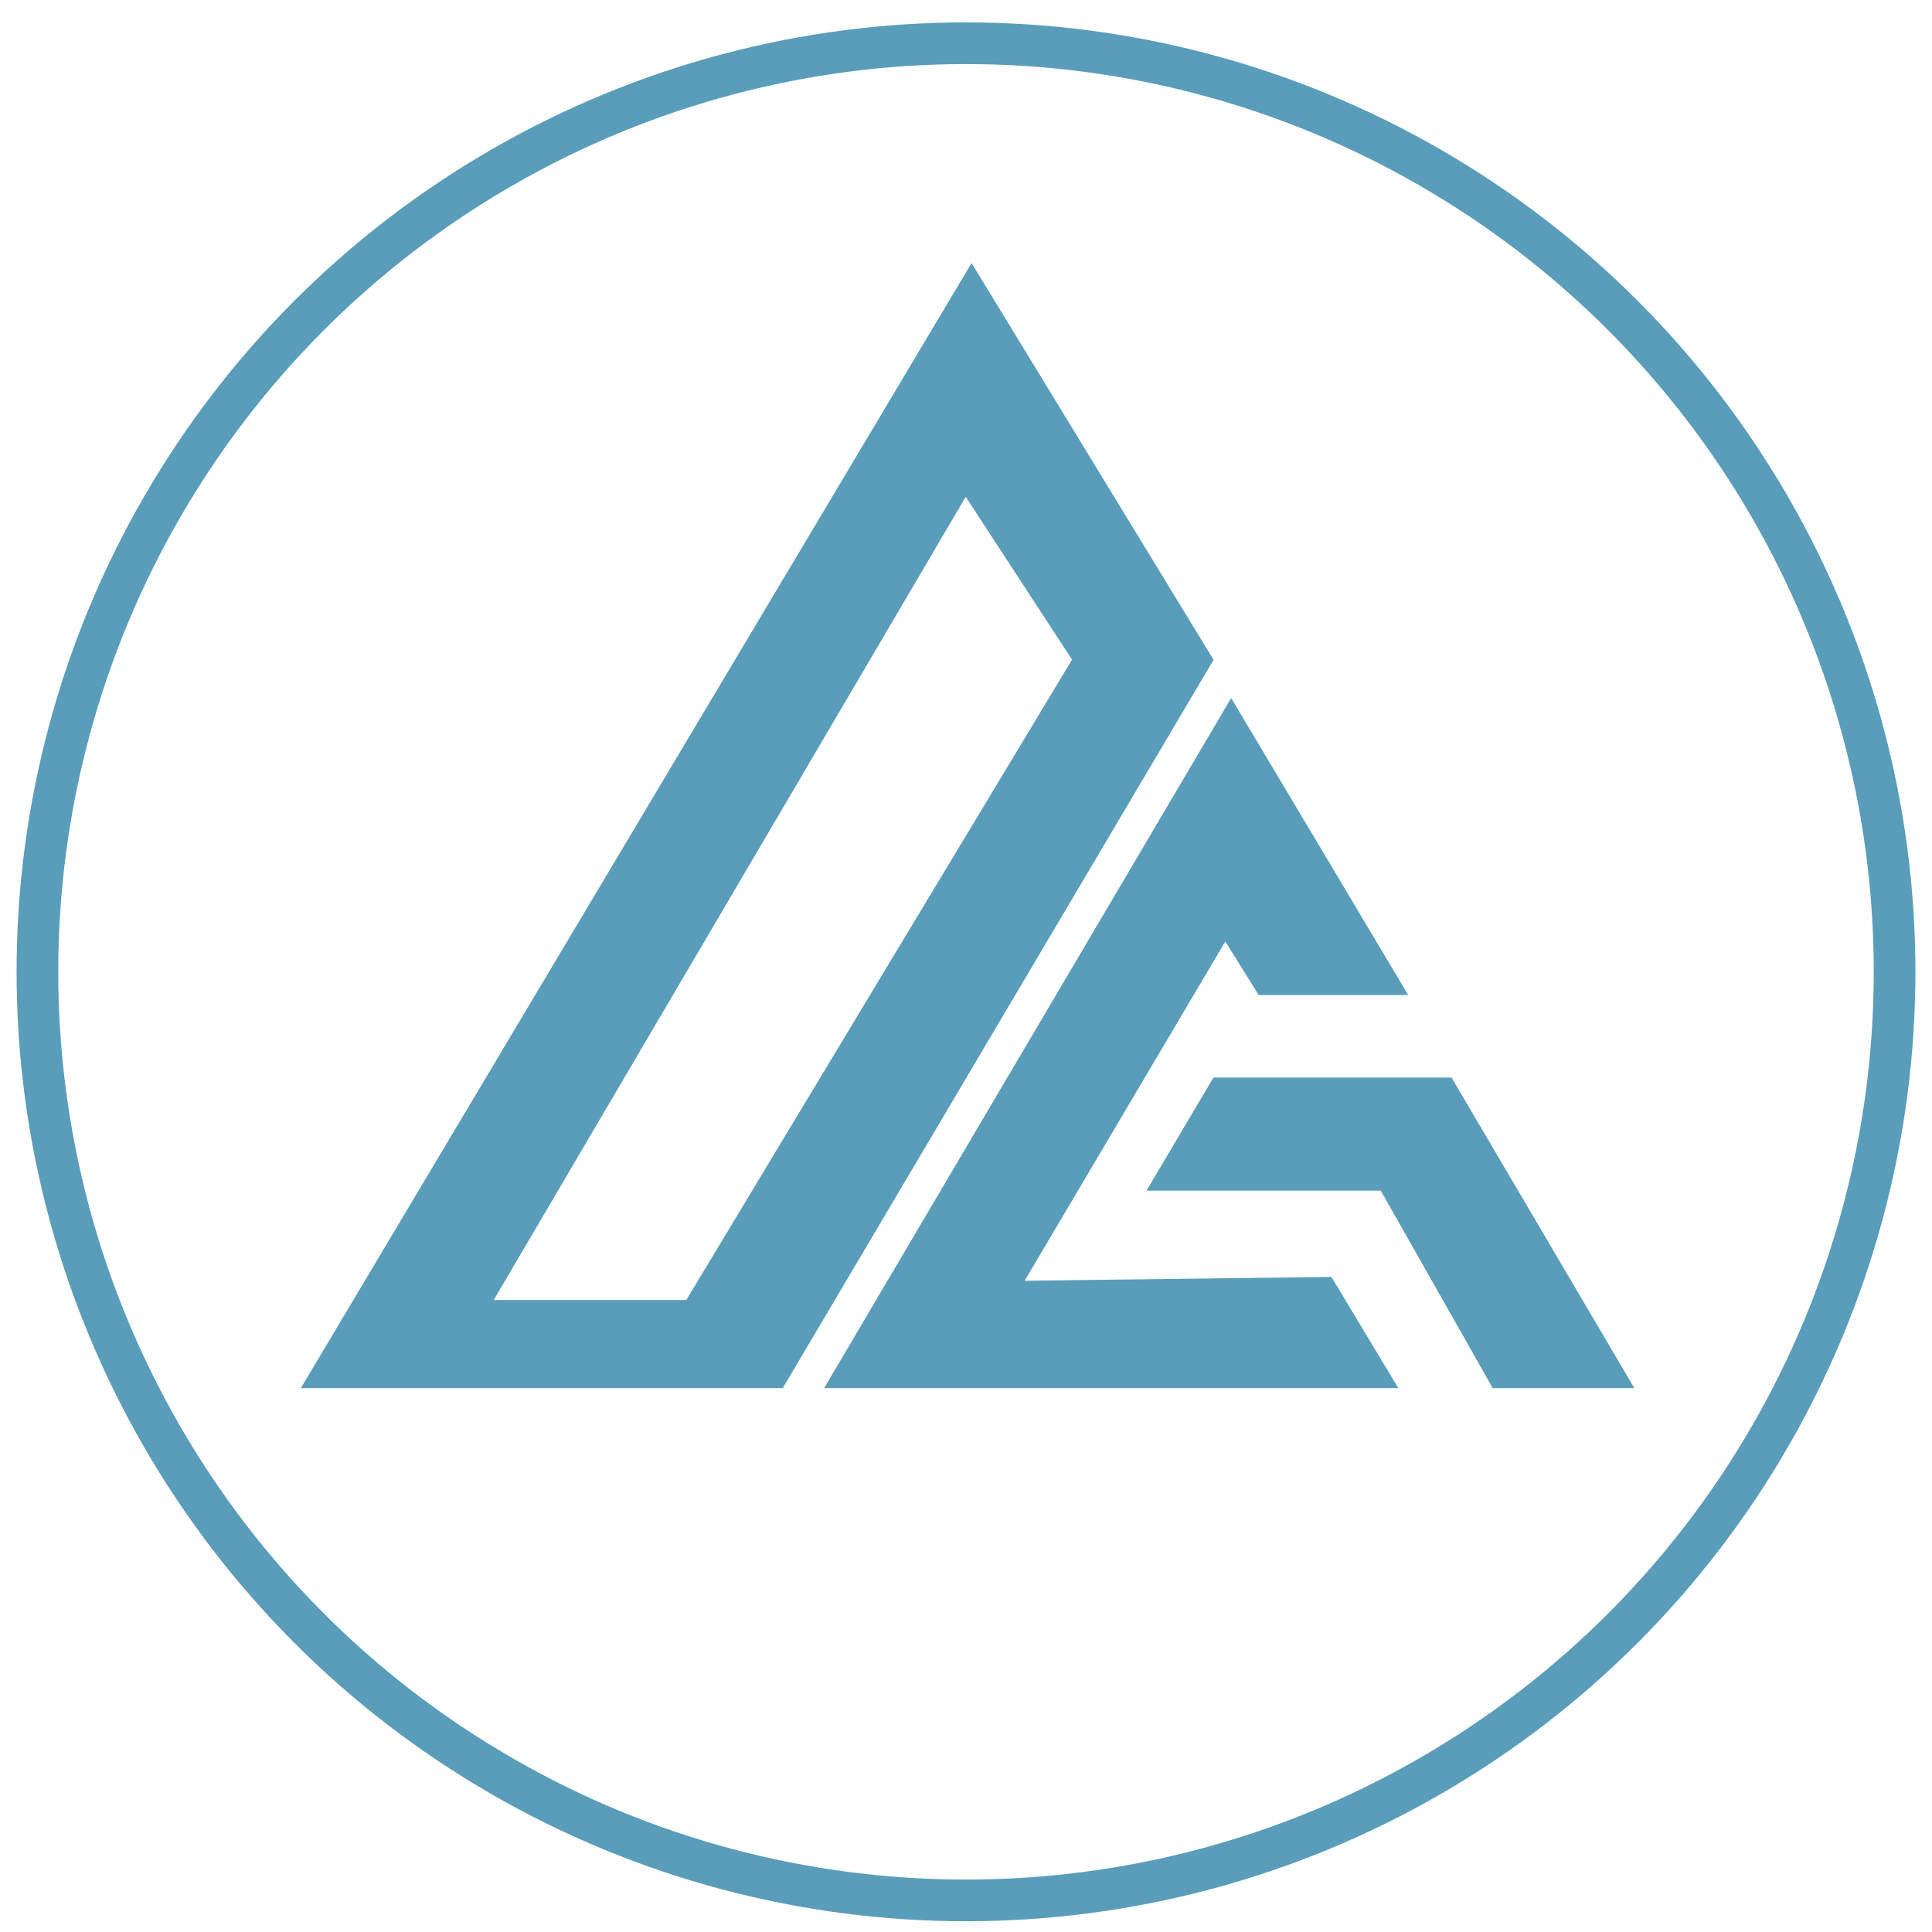
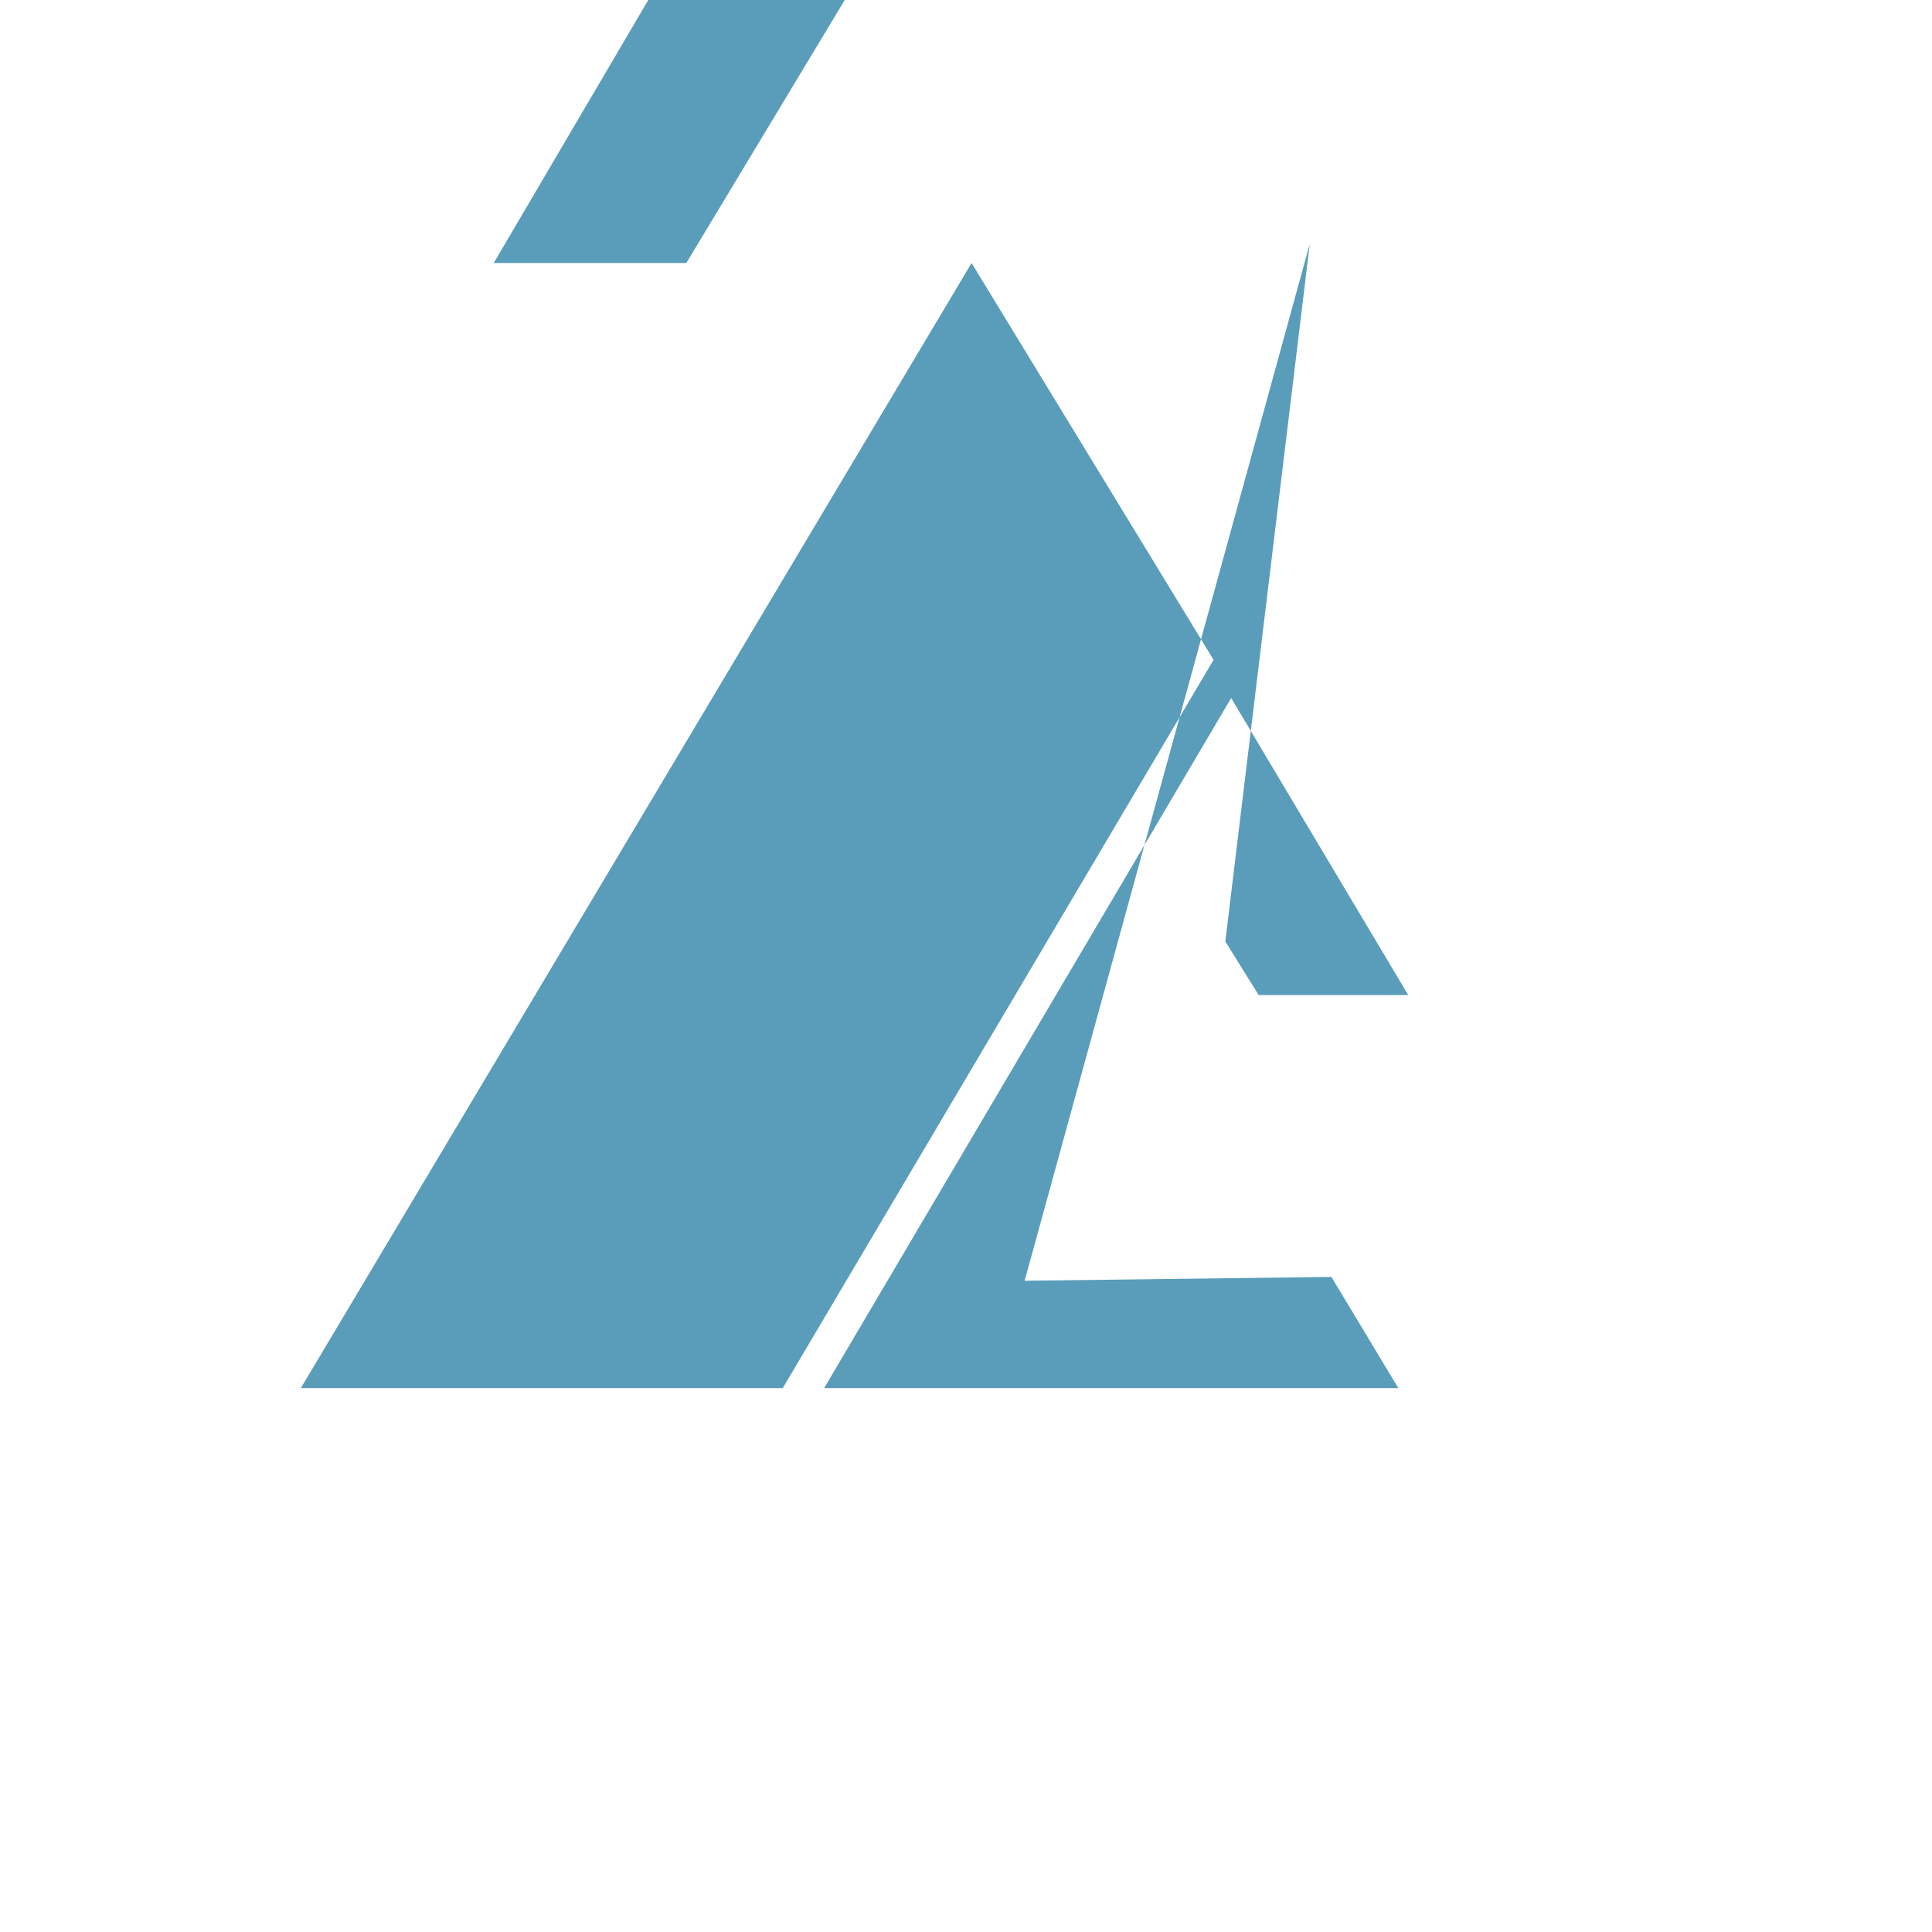
<svg xmlns="http://www.w3.org/2000/svg" width="63" height="63" fill="none">
-   <path d="M31.682 8.576L9.81 45.264h15.715l14.048-23.748-7.892-12.94zM22.384 42.39H16.1l15.391-26.19 3.466 5.311-12.573 20.873v.006zm11.028-.626L39.956 30.7l1.088 1.748h4.877l-5.774-9.686-13.273 22.502h18.723l-2.181-3.625-10.004.124z" fill="#5A9DBA" />
-   <path d="M47.333 35.138h-7.765l-2.181 3.687h7.638l3.65 6.439h4.618l-5.96-10.126z" fill="#5A9DBA" />
-   <circle cx="31.5" cy="31.69" r="30.28" stroke="#5A9DBA" stroke-width="1.359" />
+   <path d="M31.682 8.576L9.81 45.264h15.715l14.048-23.748-7.892-12.94zH16.1l15.391-26.19 3.466 5.311-12.573 20.873v.006zm11.028-.626L39.956 30.7l1.088 1.748h4.877l-5.774-9.686-13.273 22.502h18.723l-2.181-3.625-10.004.124z" fill="#5A9DBA" />
</svg>